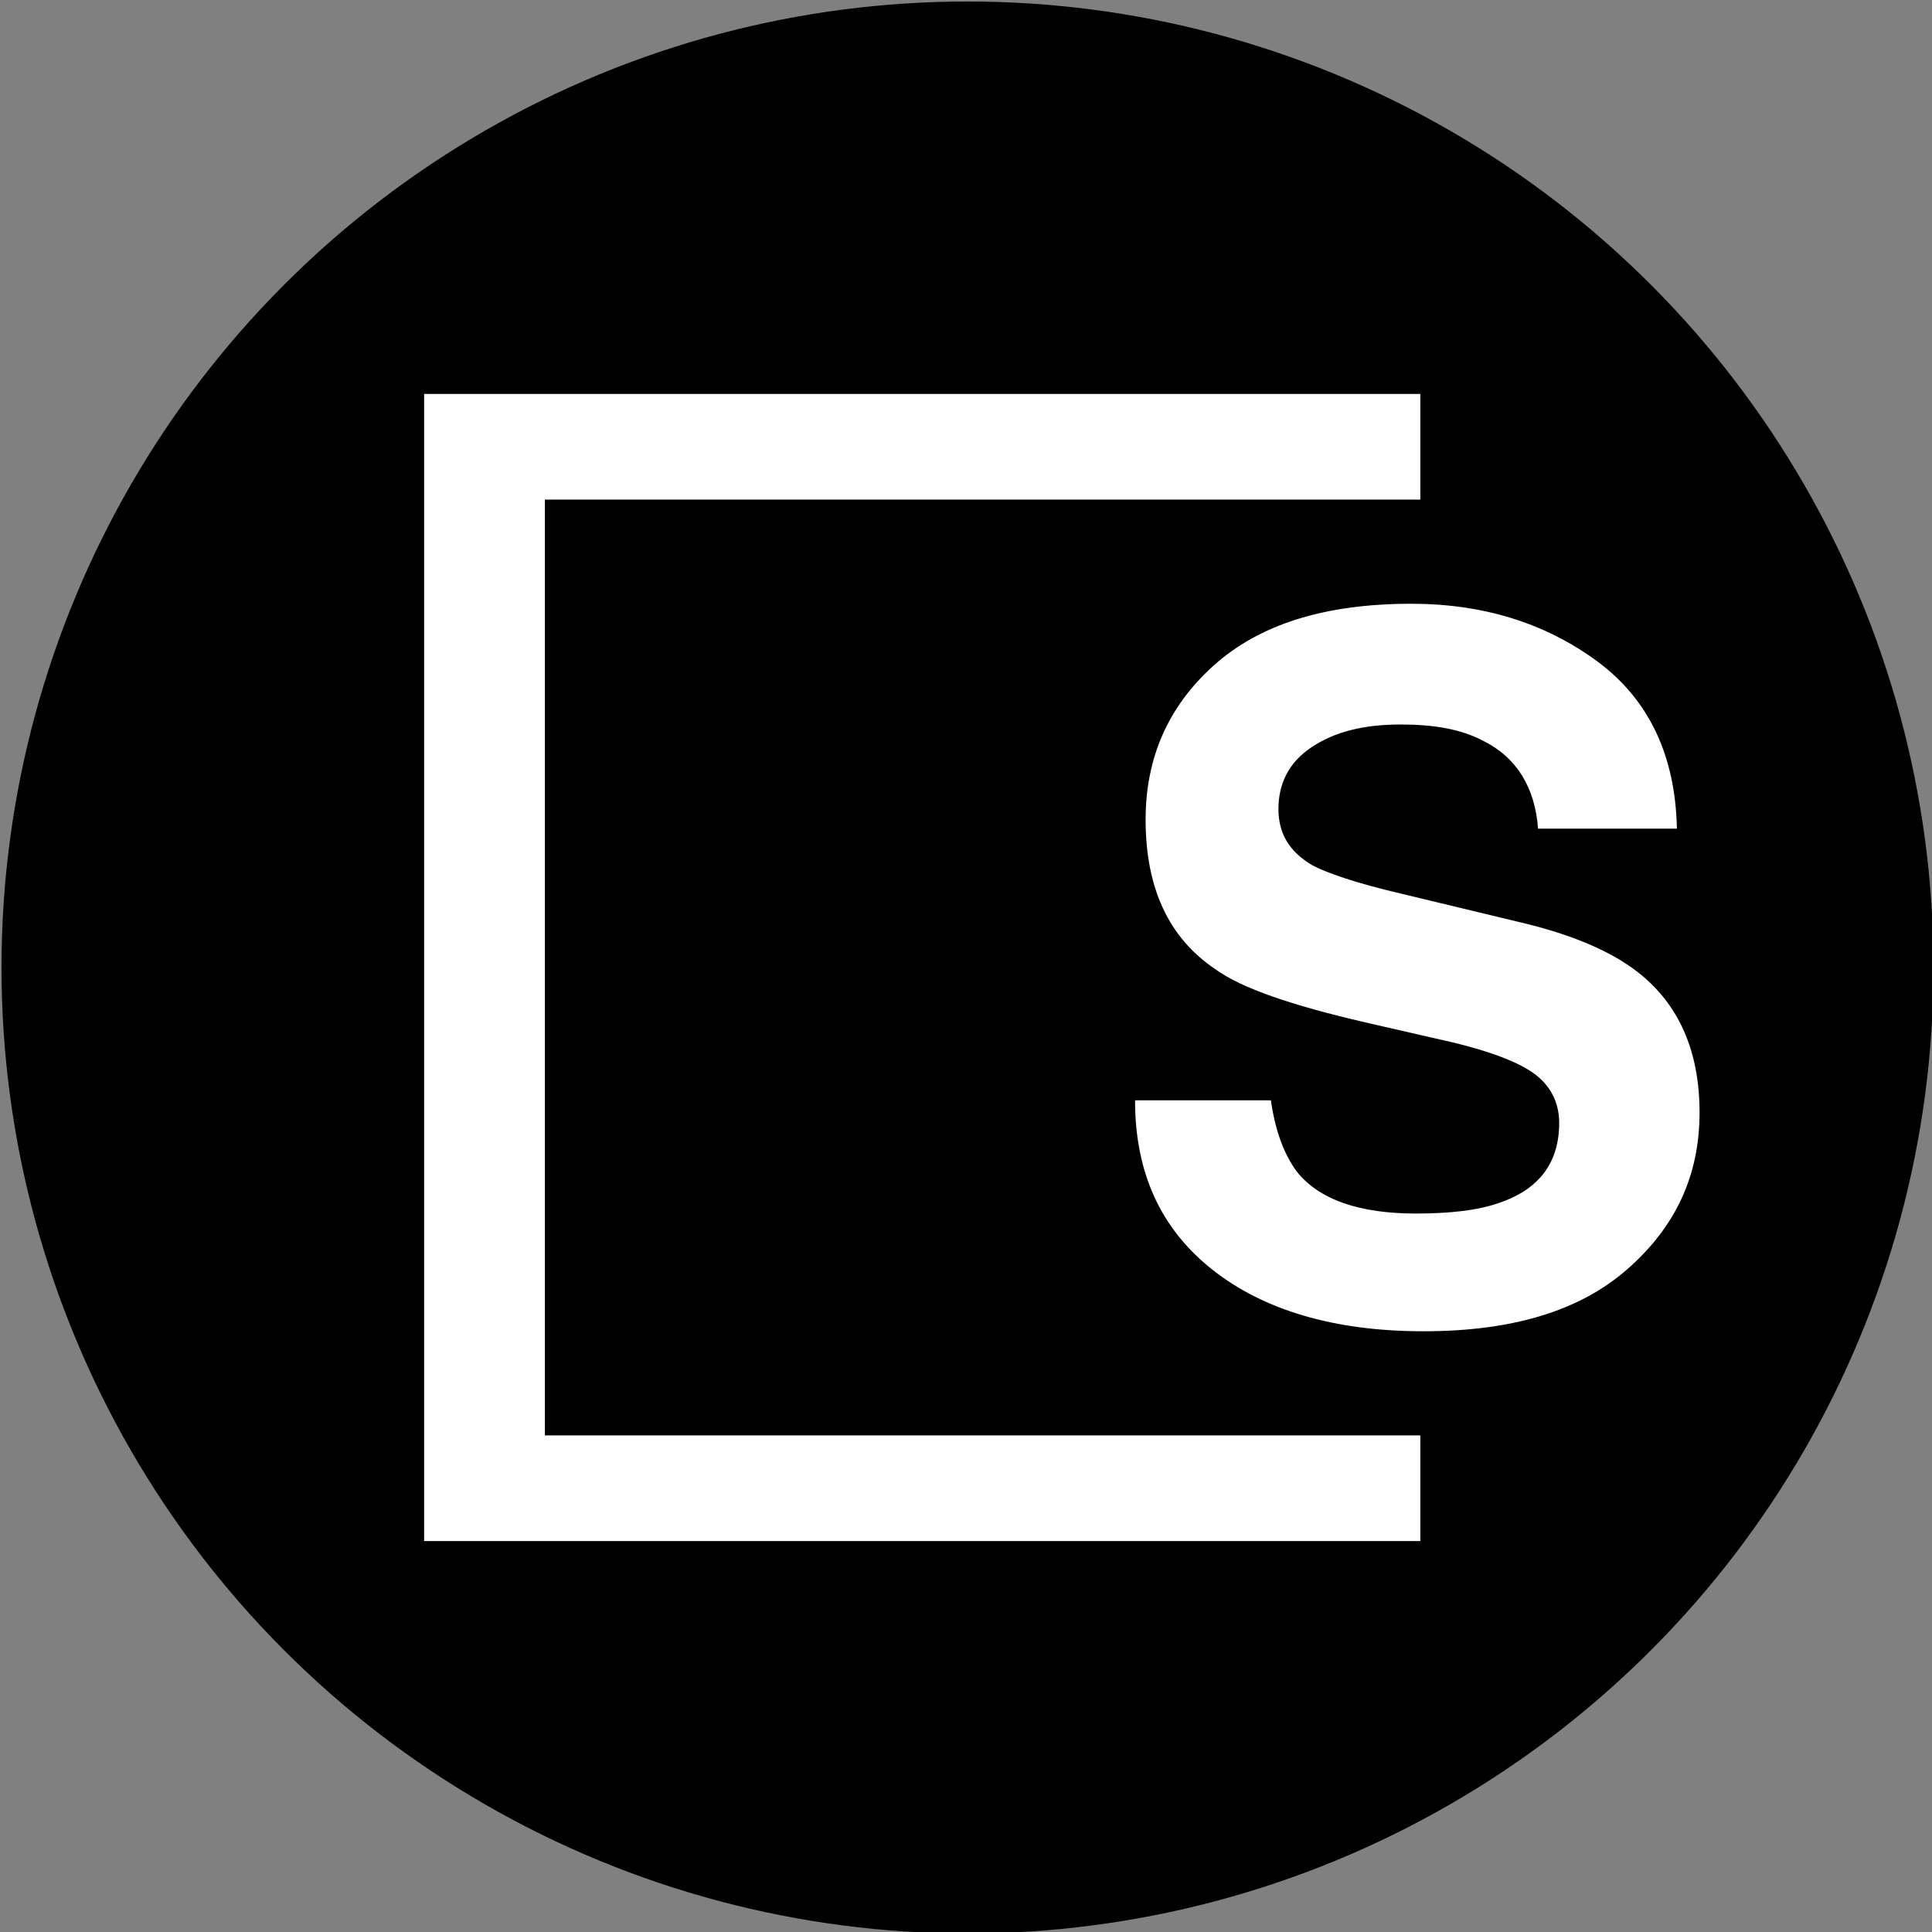
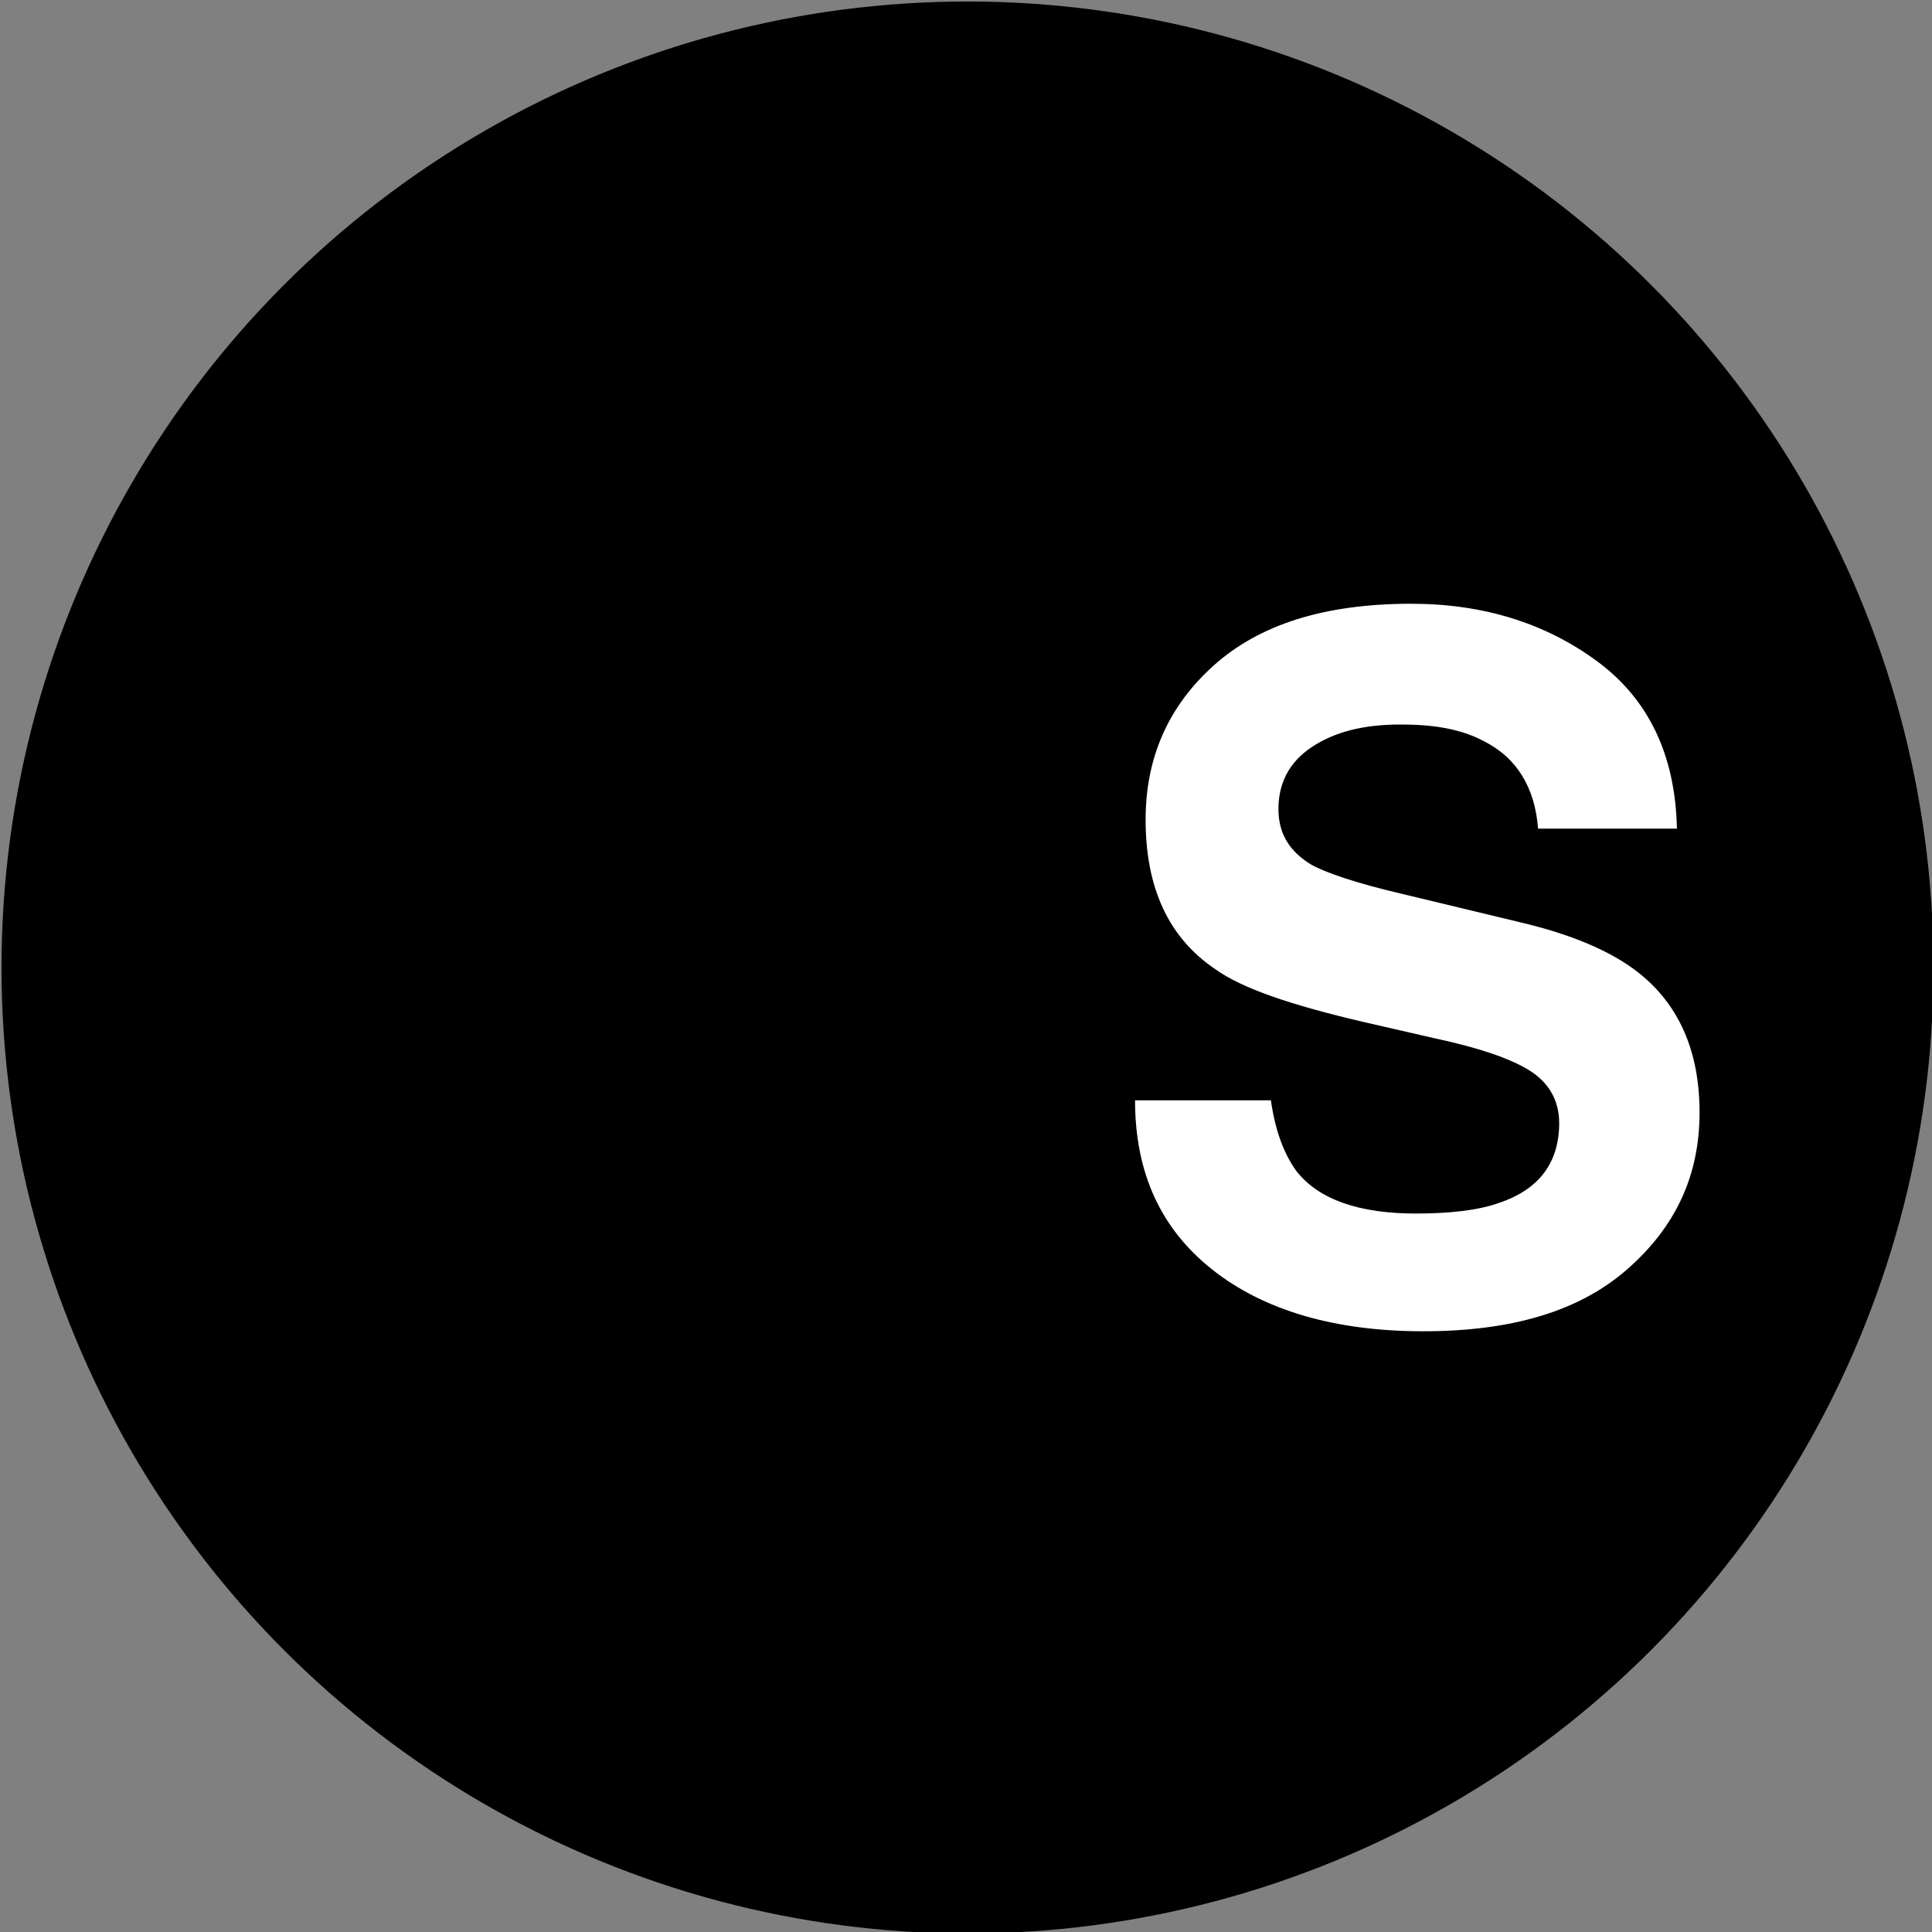
<svg xmlns="http://www.w3.org/2000/svg" width="128" height="128">
  <rect width="100%" height="100%" fill="#808080" stroke="none" />
  <circle cx="64.1" cy="64.1" r="64" fill-rule="evenodd" clip-rule="evenodd" />
  <g fill="#fff">
    <path d="M84.2 72.9c.3 2.1.9 3.6 1.7 4.7 1.5 1.9 4.2 2.8 7.9 2.8 2.2 0 4.1-.2 5.5-.7 2.7-.9 4-2.7 4-5.3 0-1.5-.7-2.7-2-3.5-1.3-.8-3.4-1.5-6.2-2.1l-4.8-1.1c-4.7-1.1-8-2.2-9.8-3.5-3.1-2.1-4.6-5.4-4.6-9.9 0-4.1 1.5-7.5 4.5-10.2 3-2.7 7.3-4.1 13.1-4.1 4.8 0 8.9 1.3 12.3 3.8 3.4 2.5 5.2 6.2 5.3 11.1h-9.2c-.2-2.7-1.4-4.7-3.6-5.8-1.5-.8-3.3-1.1-5.5-1.1-2.5 0-4.4.5-5.9 1.5s-2.2 2.4-2.2 4.1c0 1.6.7 2.8 2.2 3.7.9.5 2.9 1.2 5.9 1.9l7.9 1.9c3.4.8 6 1.9 7.8 3.3 2.7 2.1 4.1 5.2 4.1 9.3 0 4.2-1.6 7.6-4.8 10.4s-7.7 4.1-13.5 4.1c-5.9 0-10.6-1.4-14-4.1-3.4-2.7-5.1-6.4-5.1-11.2h9z" />
-     <path d="M28.1 26.1v76h66v-7h-58v-62h58v-7h-66z" fill-rule="evenodd" clip-rule="evenodd" />
  </g>
</svg>